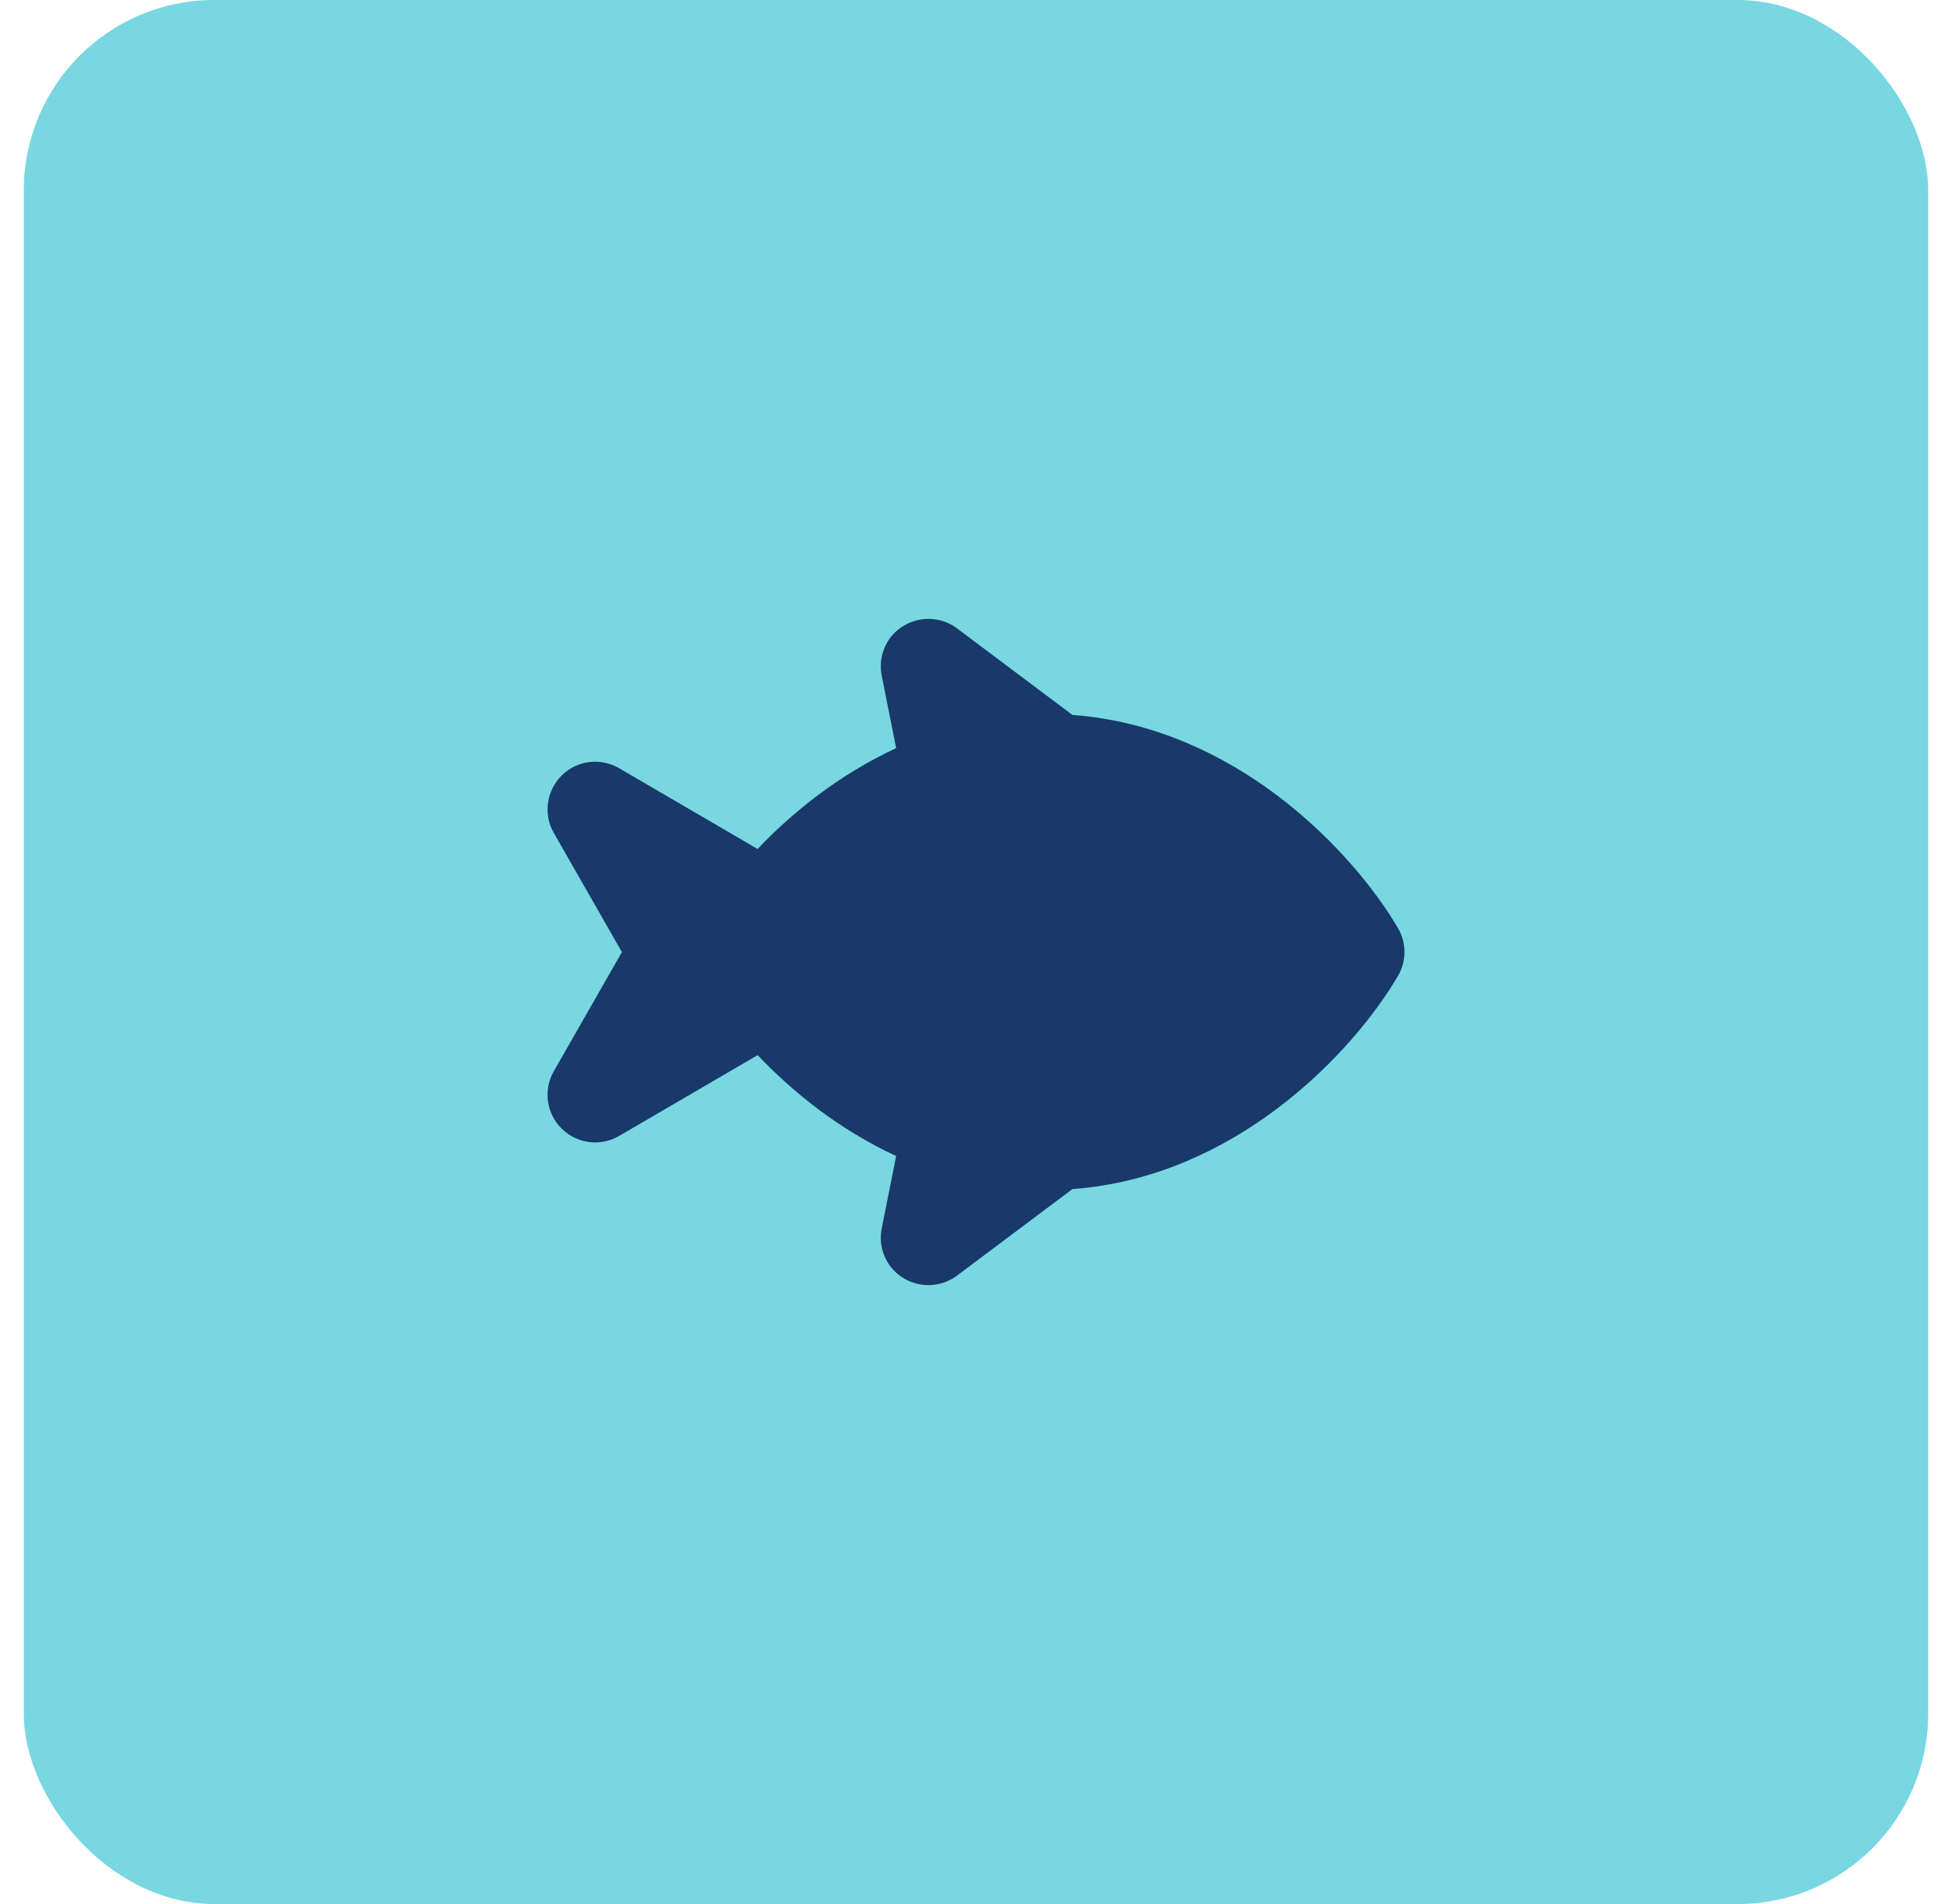
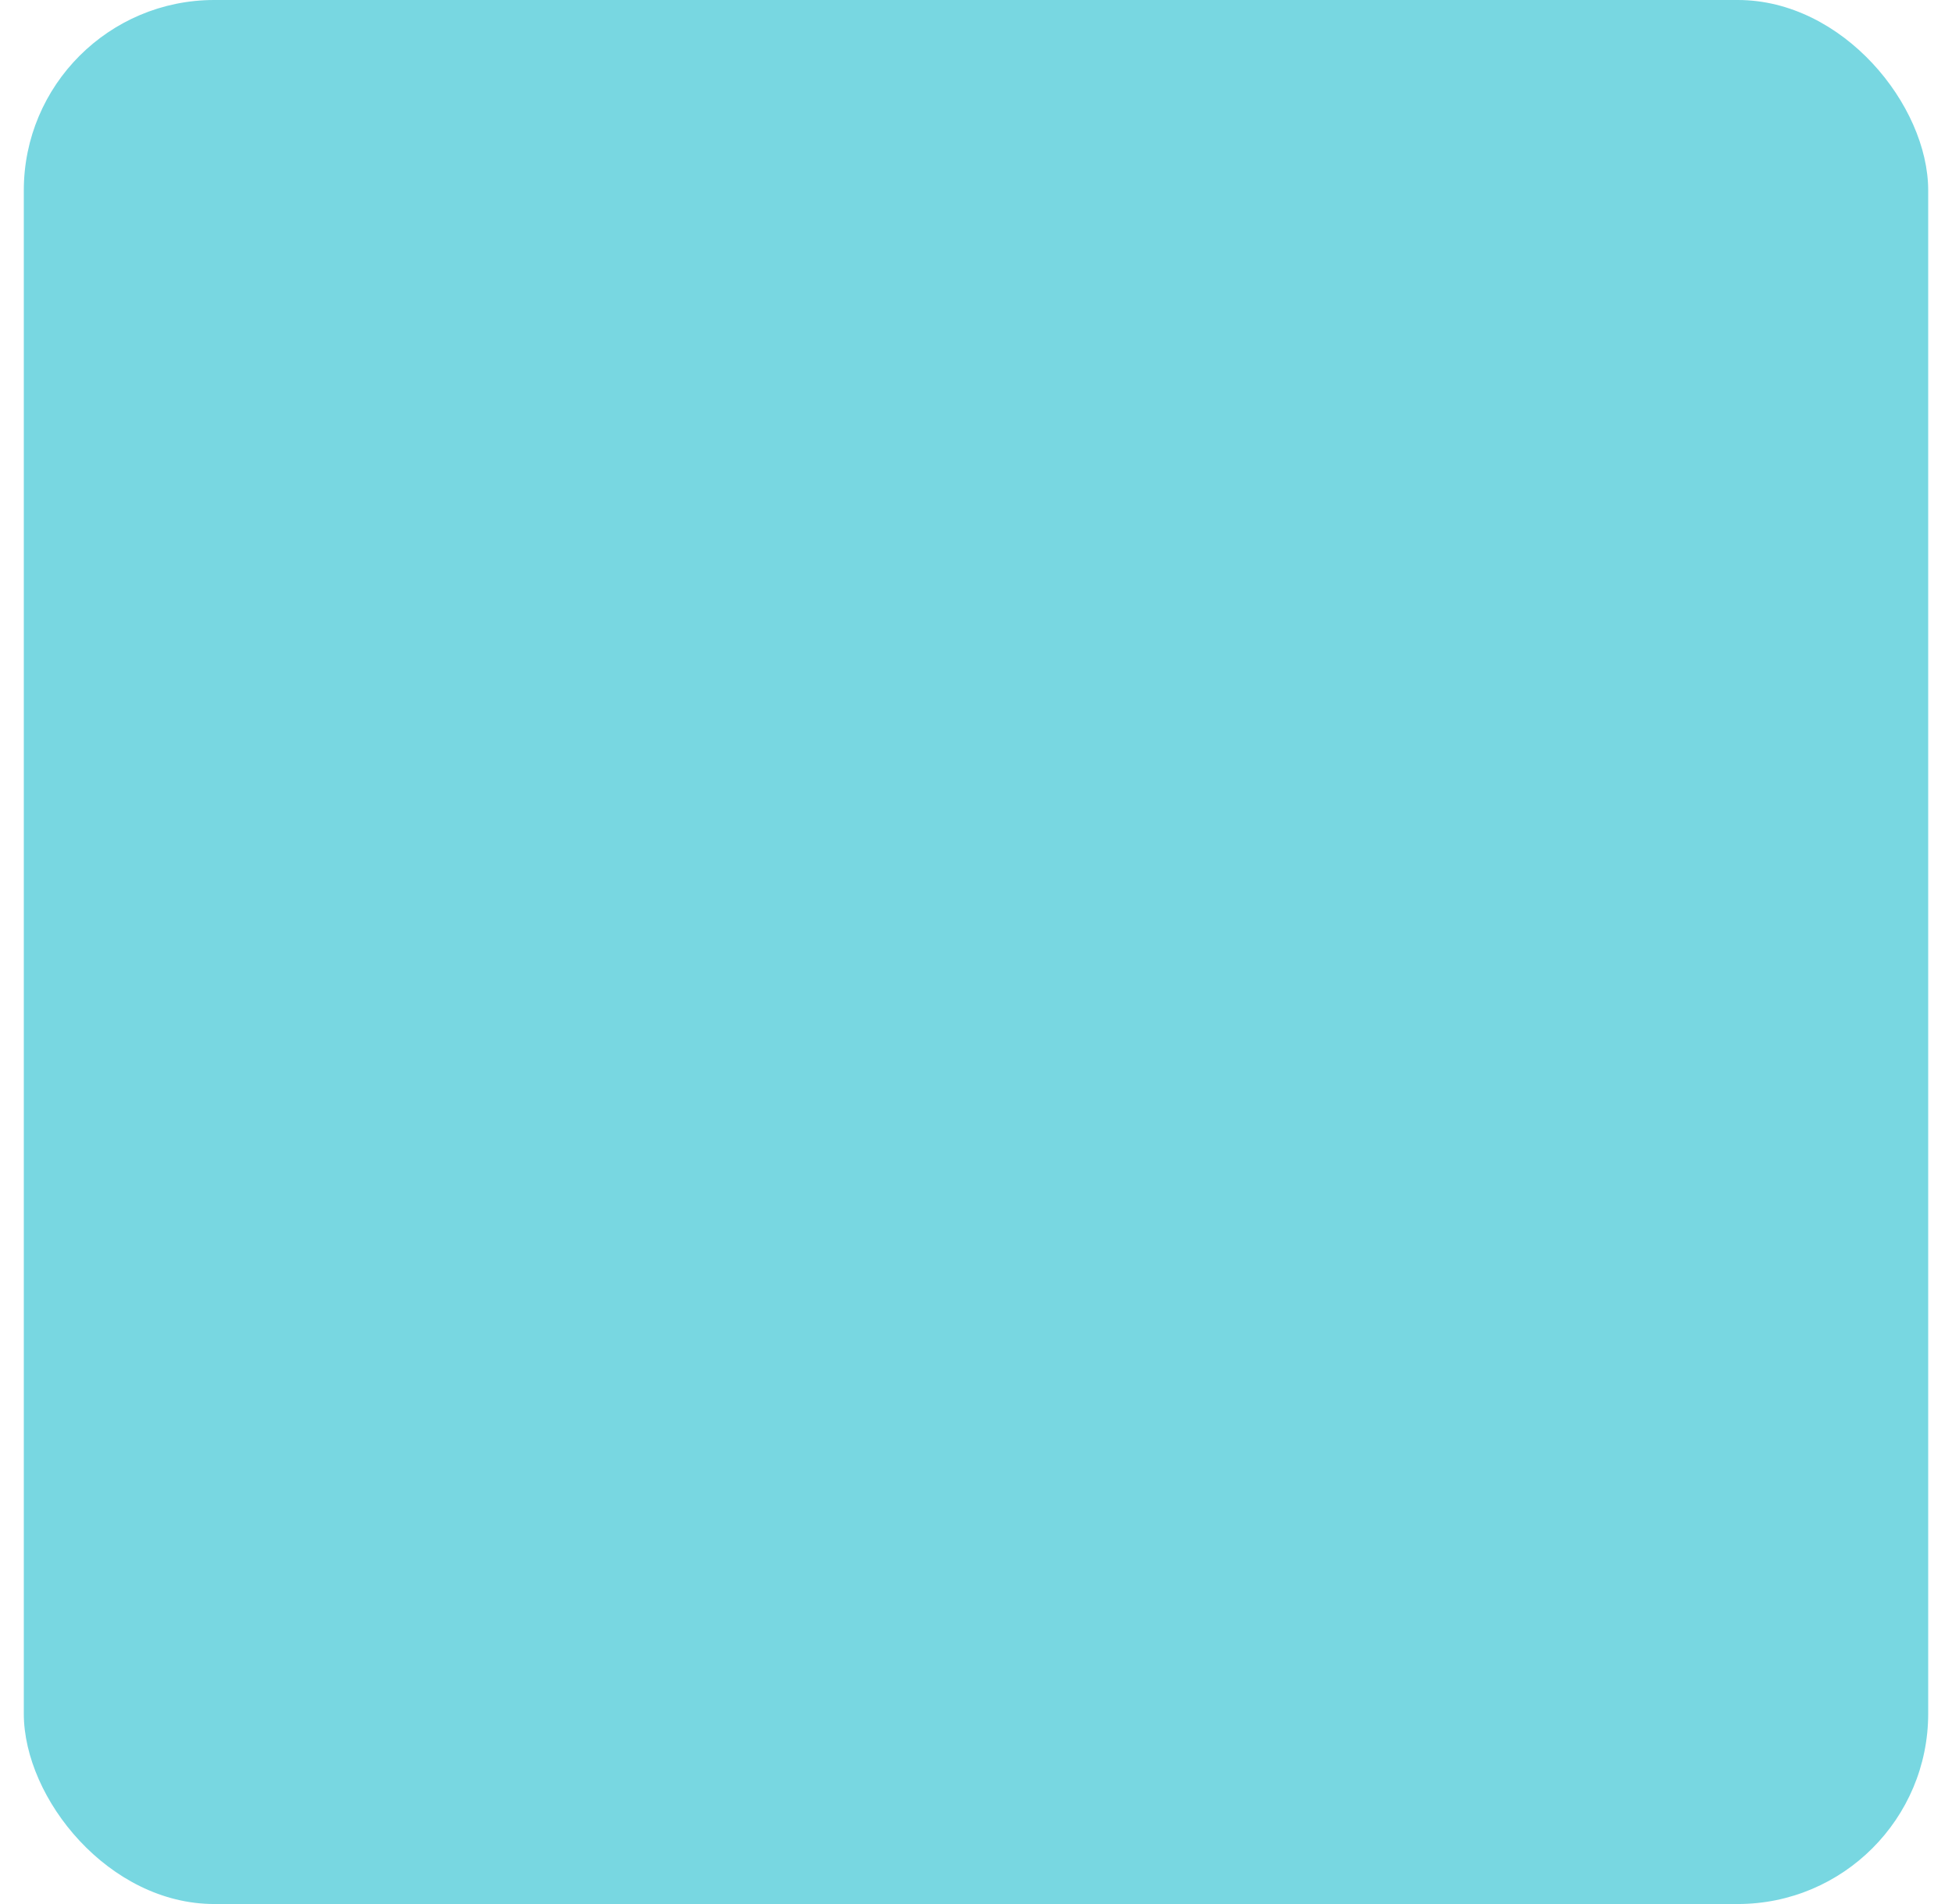
<svg xmlns="http://www.w3.org/2000/svg" width="41" height="40" viewBox="0 0 41 40" fill="none">
  <rect x="0.5" width="40" height="40" rx="4" fill="#78D7E1" />
-   <path d="M20.101 13.201C19.77 12.951 19.32 12.936 18.966 13.155C18.613 13.373 18.438 13.792 18.52 14.198L18.823 15.717C18.216 15.998 17.67 16.339 17.185 16.701C16.707 17.061 16.279 17.448 15.913 17.836L13.004 16.139C12.613 15.911 12.117 15.973 11.798 16.292C11.479 16.611 11.407 17.105 11.632 17.498L13.063 20.002L11.632 22.505C11.407 22.898 11.476 23.392 11.798 23.711C12.12 24.03 12.613 24.092 13.004 23.864L15.913 22.167C16.282 22.552 16.707 22.942 17.185 23.302C17.67 23.664 18.216 24.005 18.823 24.286L18.52 25.805C18.438 26.211 18.616 26.627 18.966 26.845C19.317 27.064 19.767 27.048 20.101 26.798L22.526 24.98C24.241 24.855 25.698 24.136 26.813 23.298C28.038 22.38 28.913 21.276 29.363 20.502C29.545 20.192 29.545 19.808 29.363 19.498C28.913 18.723 28.035 17.62 26.813 16.701C25.695 15.864 24.241 15.145 22.526 15.02L20.101 13.201Z" fill="#183969" />
</svg>